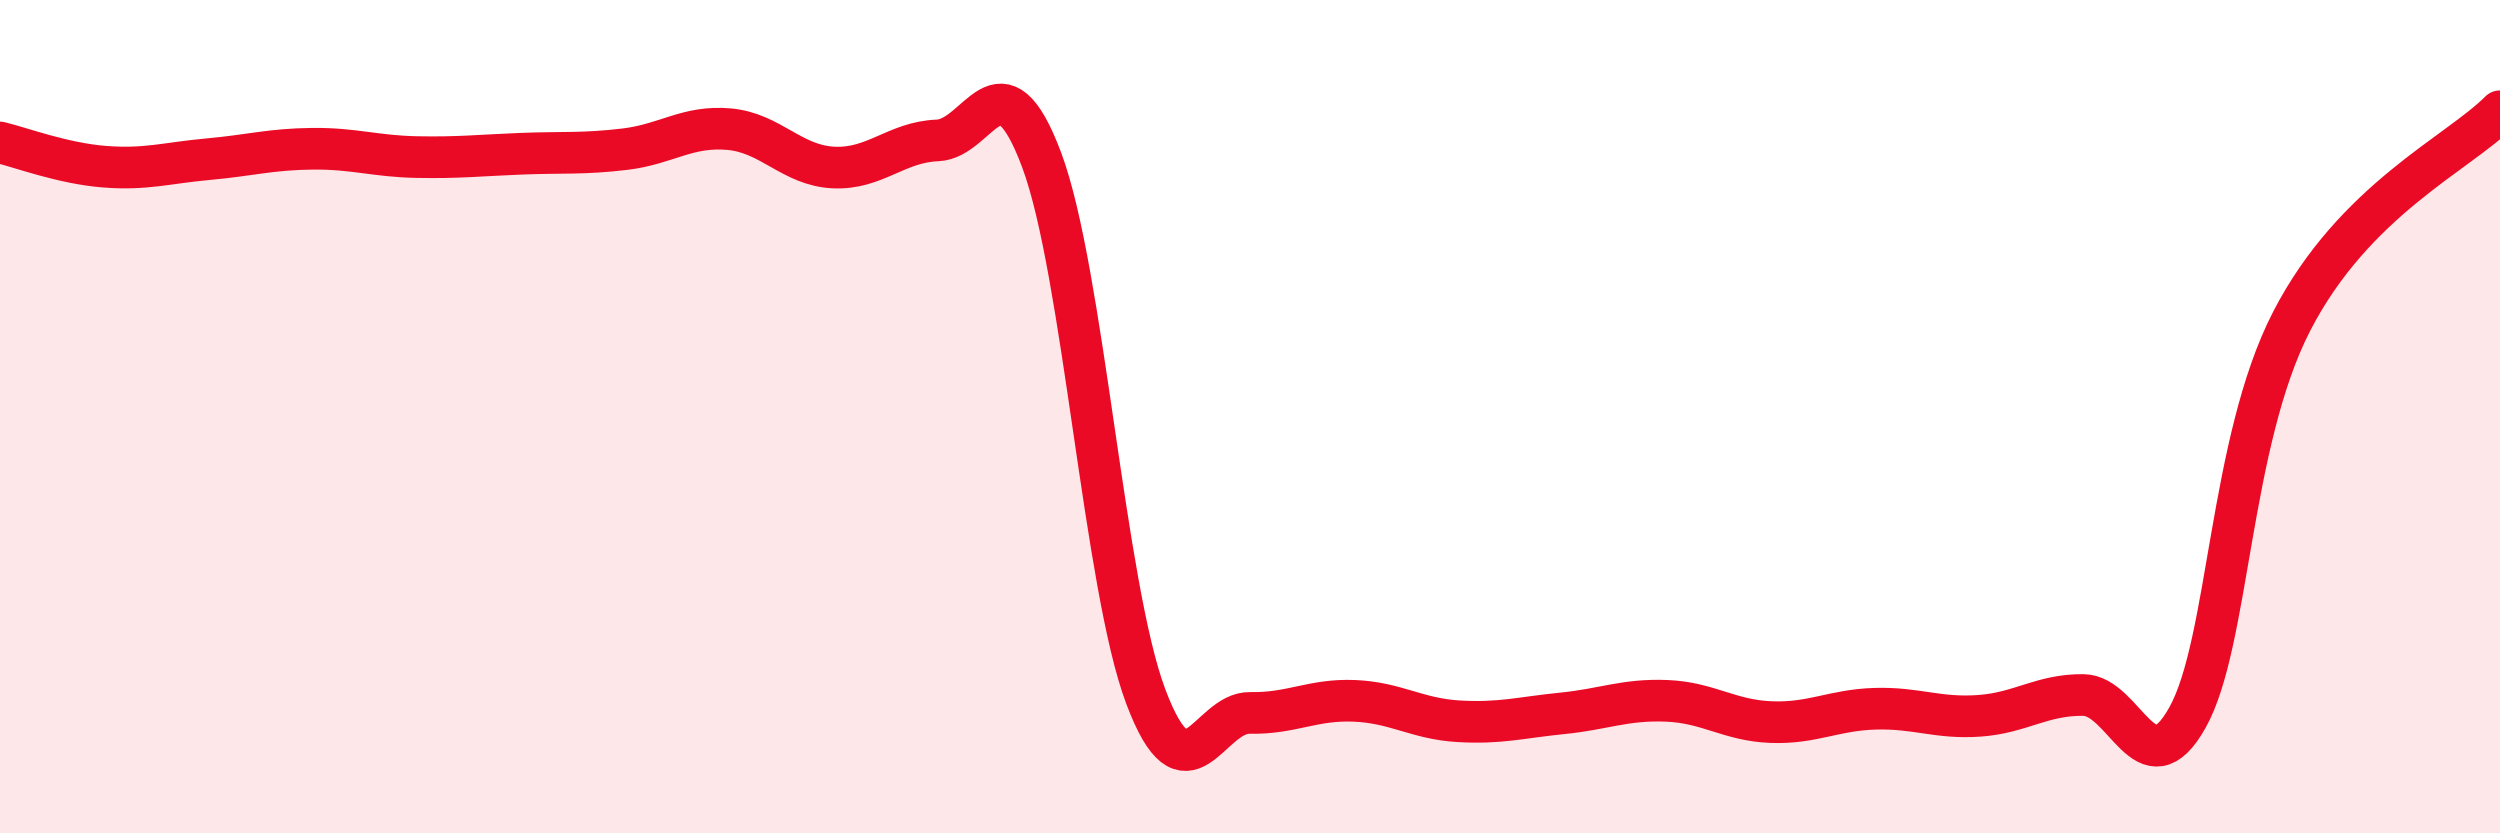
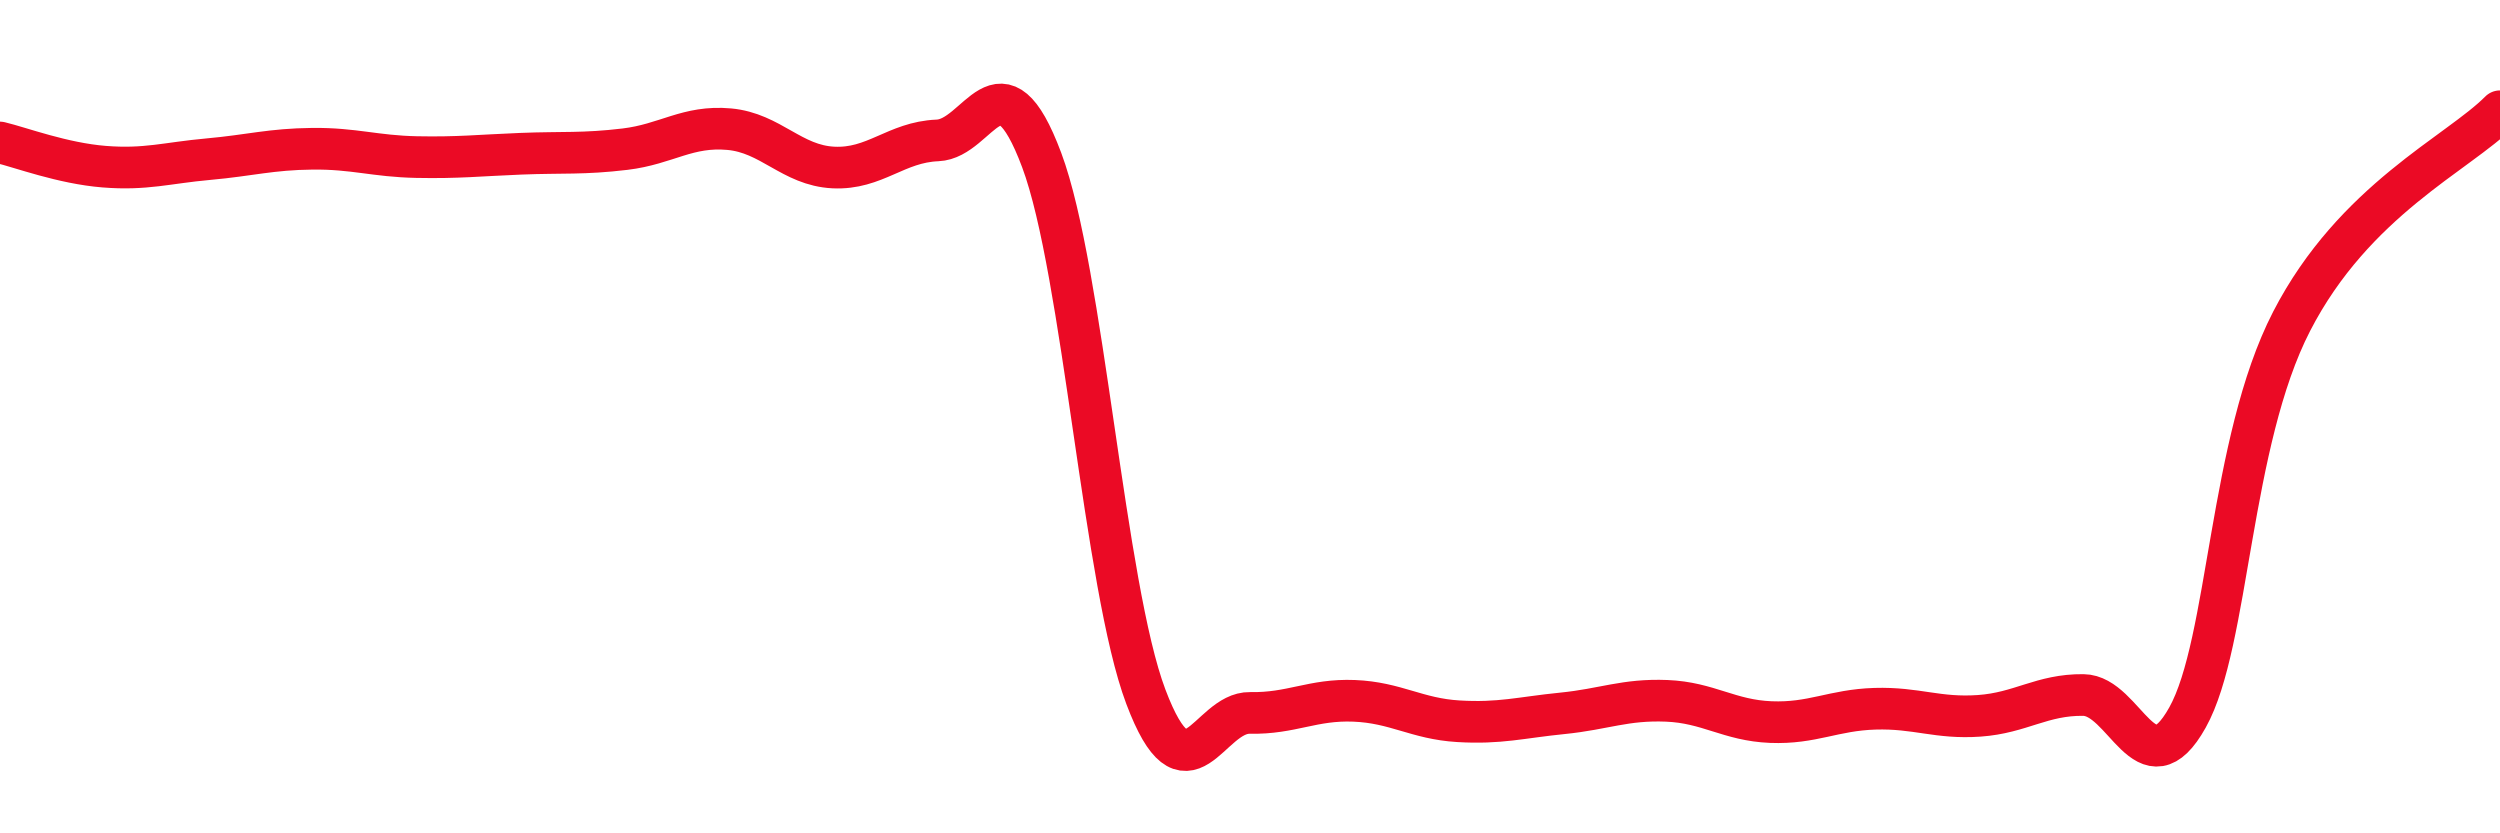
<svg xmlns="http://www.w3.org/2000/svg" width="60" height="20" viewBox="0 0 60 20">
-   <path d="M 0,3.42 C 0.5,3.54 1.5,3.92 2.5,4 C 3.5,4.08 4,3.91 5,3.82 C 6,3.73 6.5,3.58 7.5,3.57 C 8.5,3.56 9,3.75 10,3.77 C 11,3.79 11.5,3.73 12.5,3.69 C 13.5,3.65 14,3.7 15,3.58 C 16,3.46 16.5,3.01 17.5,3.1 C 18.5,3.19 19,3.97 20,4.02 C 21,4.07 21.5,3.41 22.5,3.37 C 23.5,3.33 24,1.17 25,3.84 C 26,6.51 26.5,14.07 27.5,16.72 C 28.5,19.37 29,17.09 30,17.11 C 31,17.13 31.5,16.78 32.5,16.82 C 33.5,16.86 34,17.25 35,17.31 C 36,17.37 36.5,17.22 37.5,17.12 C 38.5,17.02 39,16.78 40,16.82 C 41,16.86 41.5,17.29 42.5,17.33 C 43.5,17.37 44,17.04 45,17.01 C 46,16.98 46.5,17.25 47.5,17.18 C 48.5,17.11 49,16.67 50,16.68 C 51,16.69 51.5,19.01 52.5,17.22 C 53.5,15.43 53.5,10.62 55,7.71 C 56.5,4.8 59,3.68 60,2.67L60 20L0 20Z" fill="#EB0A25" opacity="0.1" stroke-linecap="round" stroke-linejoin="round" />
  <path d="M 0,3.42 C 0.5,3.54 1.5,3.92 2.5,4 C 3.5,4.08 4,3.91 5,3.82 C 6,3.73 6.5,3.58 7.5,3.57 C 8.5,3.56 9,3.75 10,3.77 C 11,3.79 11.5,3.73 12.5,3.69 C 13.5,3.65 14,3.7 15,3.58 C 16,3.46 16.5,3.01 17.5,3.1 C 18.5,3.19 19,3.97 20,4.02 C 21,4.07 21.5,3.41 22.5,3.37 C 23.5,3.33 24,1.17 25,3.84 C 26,6.51 26.5,14.07 27.5,16.72 C 28.5,19.37 29,17.09 30,17.11 C 31,17.13 31.5,16.78 32.5,16.82 C 33.5,16.86 34,17.25 35,17.31 C 36,17.37 36.5,17.22 37.5,17.12 C 38.5,17.02 39,16.78 40,16.82 C 41,16.86 41.5,17.29 42.5,17.33 C 43.5,17.37 44,17.04 45,17.01 C 46,16.98 46.5,17.25 47.5,17.18 C 48.5,17.11 49,16.67 50,16.68 C 51,16.69 51.5,19.01 52.5,17.22 C 53.5,15.43 53.5,10.62 55,7.71 C 56.5,4.8 59,3.68 60,2.67" stroke="#EB0A25" stroke-width="1" fill="none" stroke-linecap="round" stroke-linejoin="round" />
</svg>